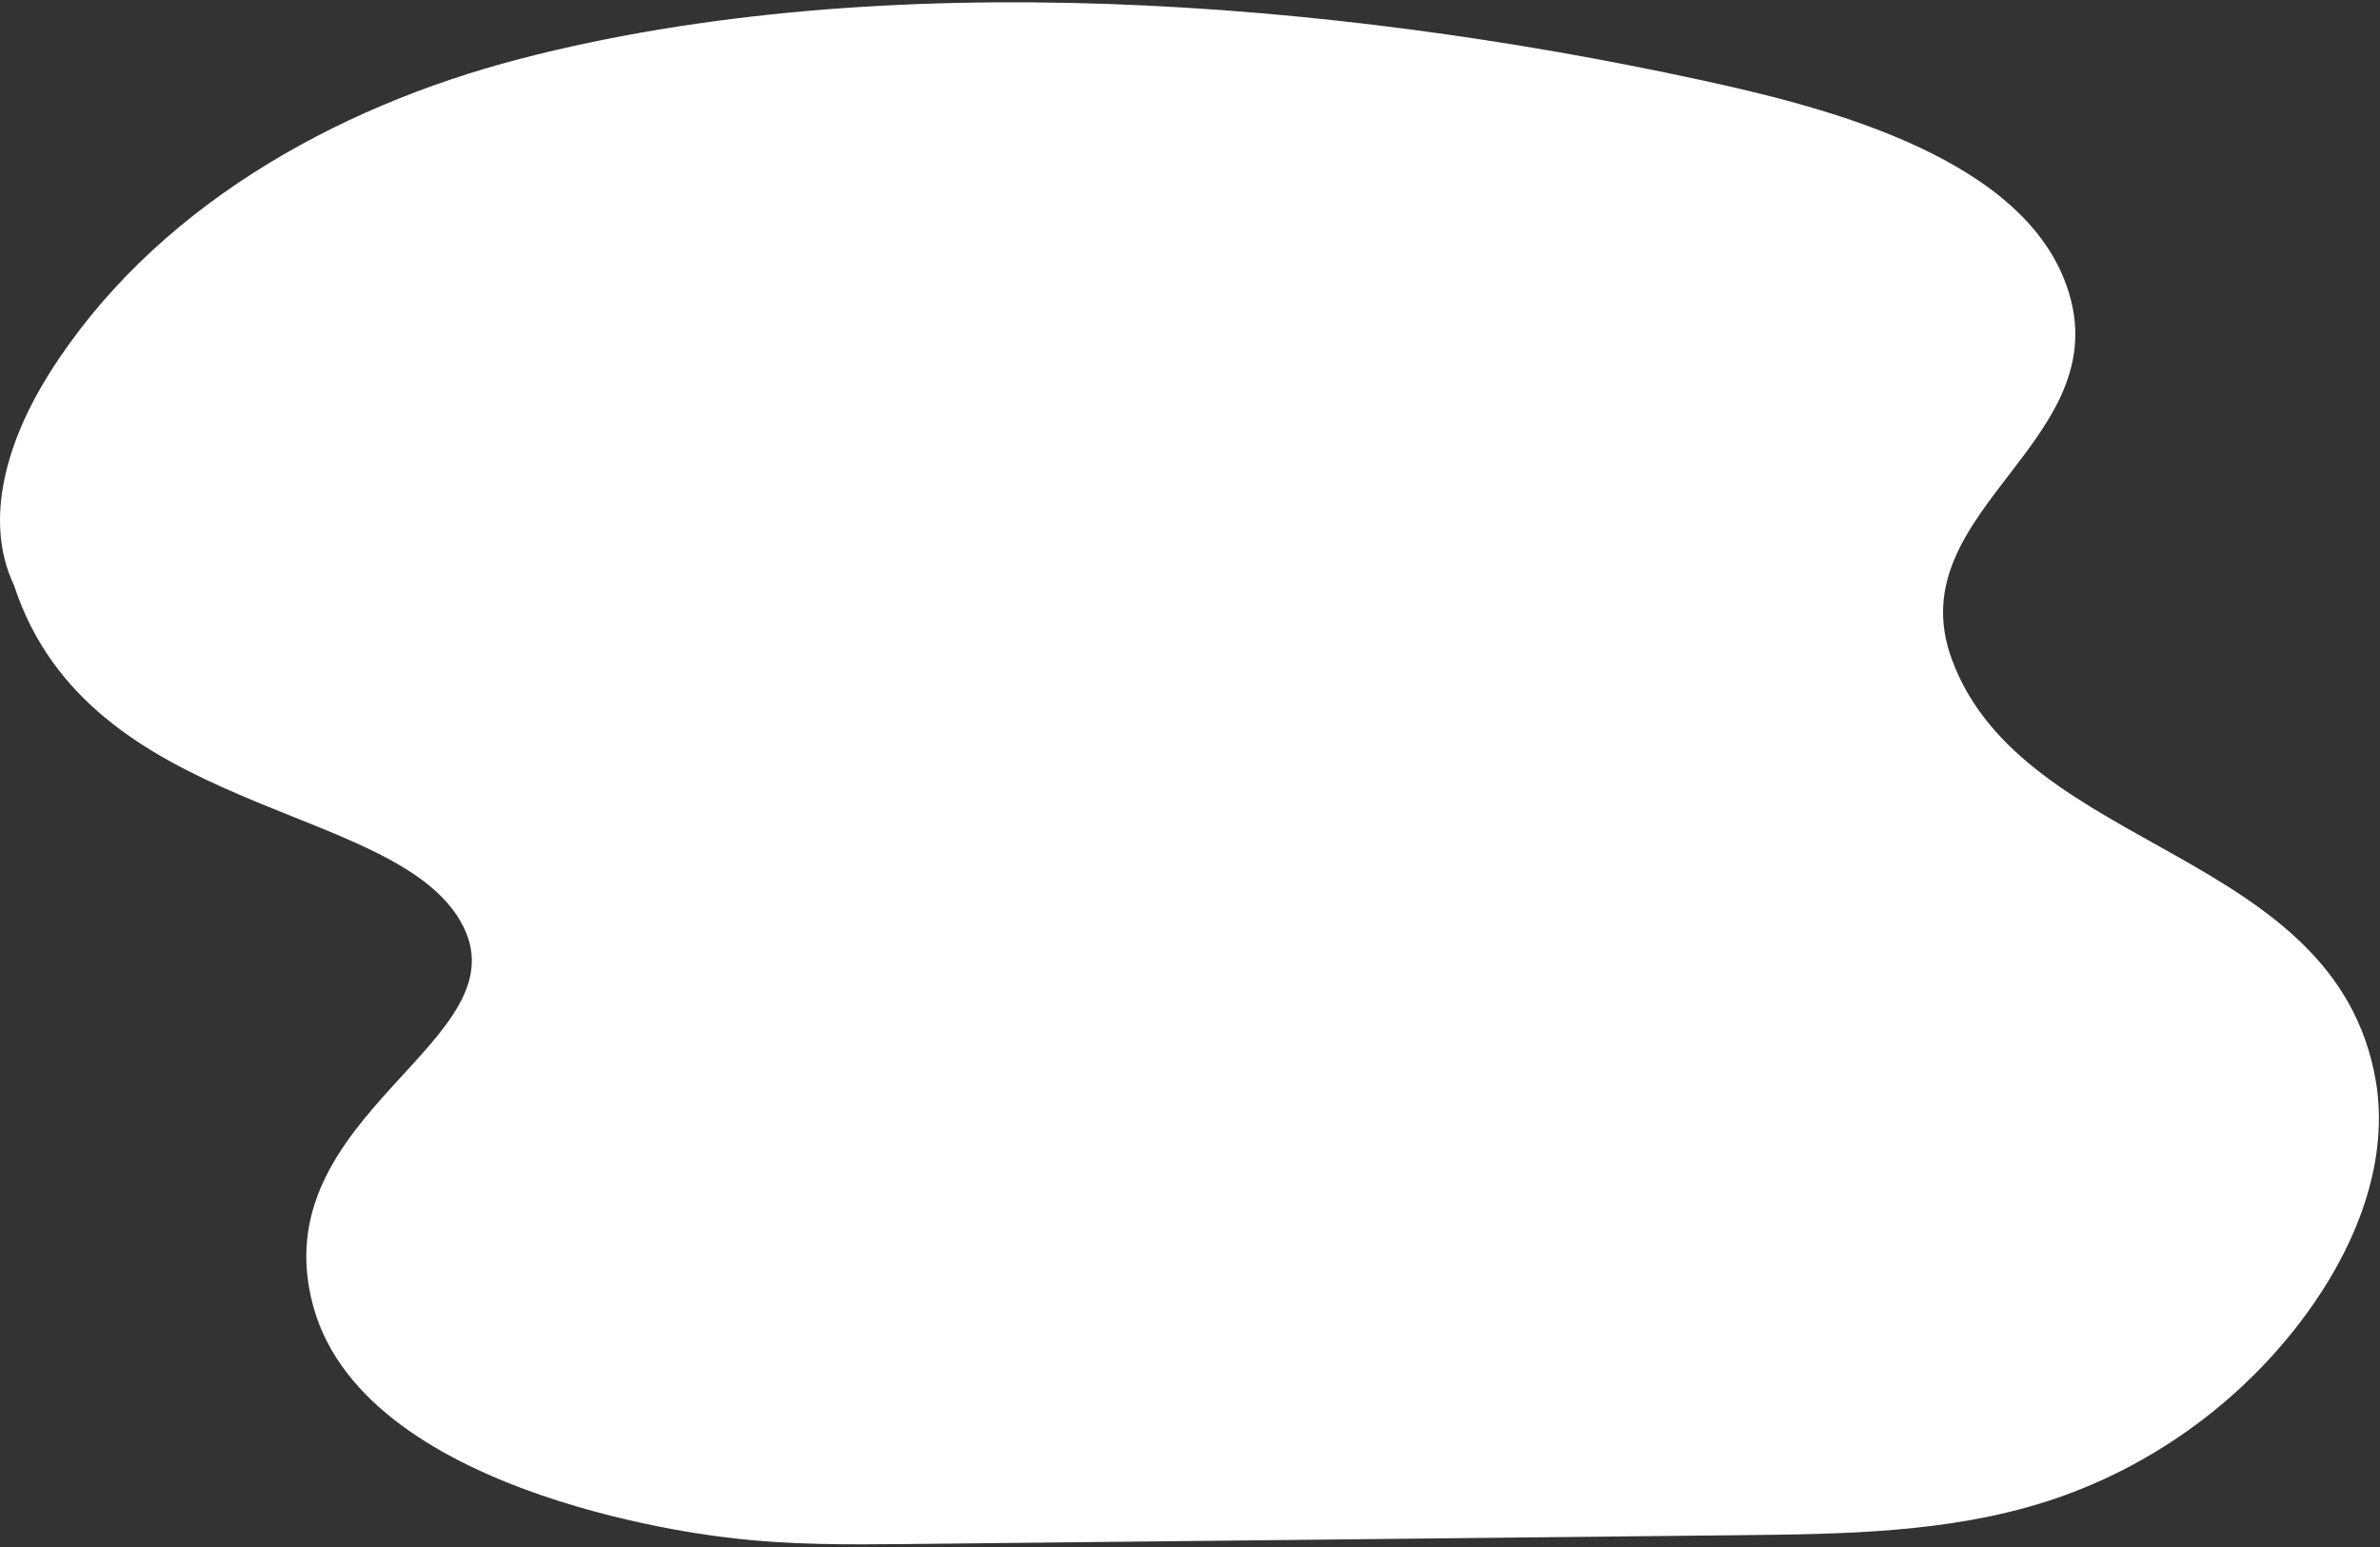
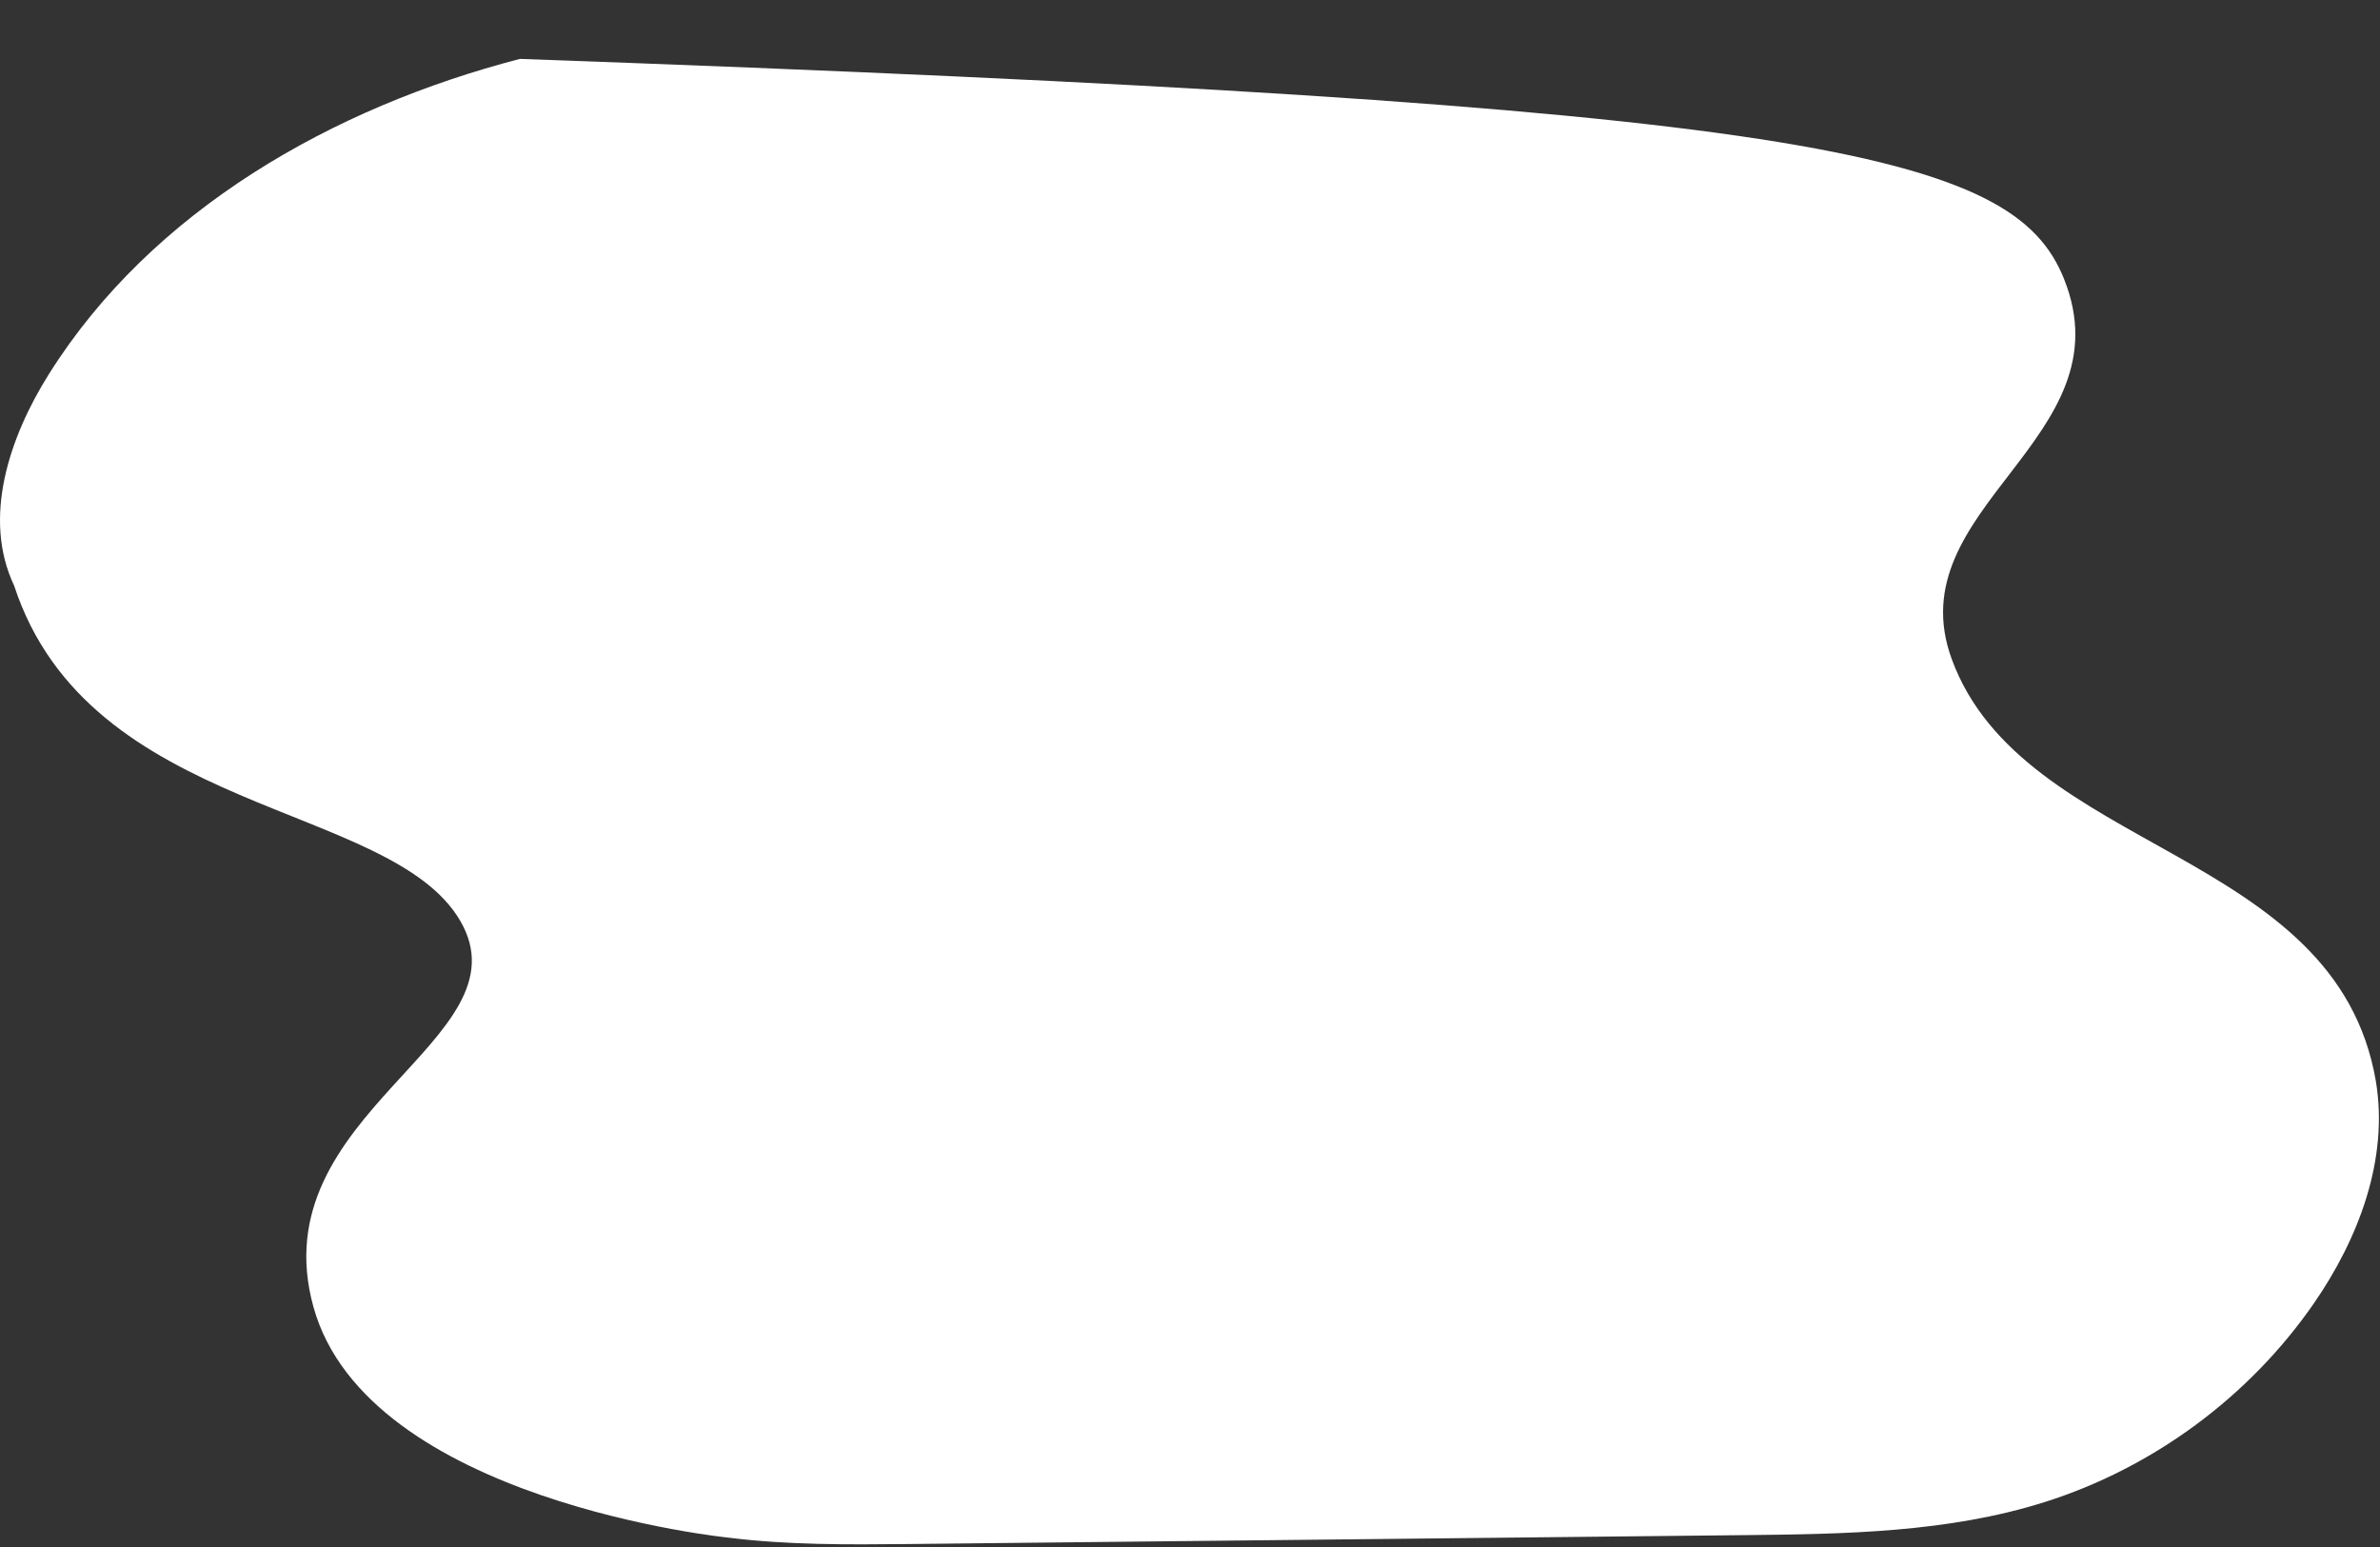
<svg xmlns="http://www.w3.org/2000/svg" width="760" height="494" viewBox="0 0 760 494" fill="none">
  <rect x="0" y="0" width="760" height="494" fill="#333333" stroke="none" />
-   <path d="M146.961 294.034C124.647 255.807 28.562 260.541 4.49 186.95C-5.701 165.416 2.955 139.61 15.619 119.458C48.488 67.115 106.214 34.341 166.026 18.808C282.288 -11.383 425.313 -0.011 542.987 25.534C580.005 33.576 642.955 48.823 659.091 89.052C679.613 140.222 605.381 162.013 623.285 210.575C646.138 272.575 745.898 270.744 758.674 345.221C762.855 370.146 753.15 395.632 738.752 416.39C718.153 446.091 687.516 468.691 653.066 479.606C622.019 489.446 588.889 489.878 556.322 490.216C467.496 491.162 378.67 492.108 289.844 493.054C270.844 493.256 251.459 493.377 232.629 491.015C232.629 491.015 117.348 479.409 100.102 417.378C82.856 355.347 169.279 332.269 146.965 294.042L146.961 294.034Z" fill="white" />
+   <path d="M146.961 294.034C124.647 255.807 28.562 260.541 4.49 186.95C-5.701 165.416 2.955 139.61 15.619 119.458C48.488 67.115 106.214 34.341 166.026 18.808C580.005 33.576 642.955 48.823 659.091 89.052C679.613 140.222 605.381 162.013 623.285 210.575C646.138 272.575 745.898 270.744 758.674 345.221C762.855 370.146 753.15 395.632 738.752 416.39C718.153 446.091 687.516 468.691 653.066 479.606C622.019 489.446 588.889 489.878 556.322 490.216C467.496 491.162 378.67 492.108 289.844 493.054C270.844 493.256 251.459 493.377 232.629 491.015C232.629 491.015 117.348 479.409 100.102 417.378C82.856 355.347 169.279 332.269 146.965 294.042L146.961 294.034Z" fill="white" />
</svg>